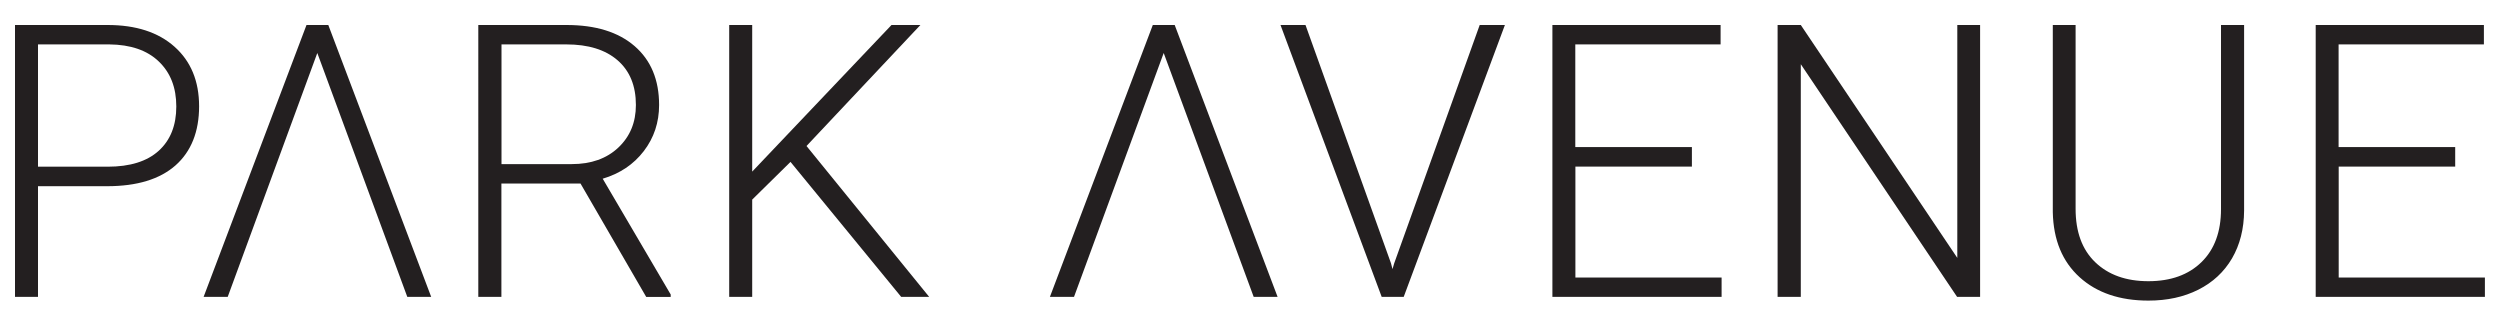
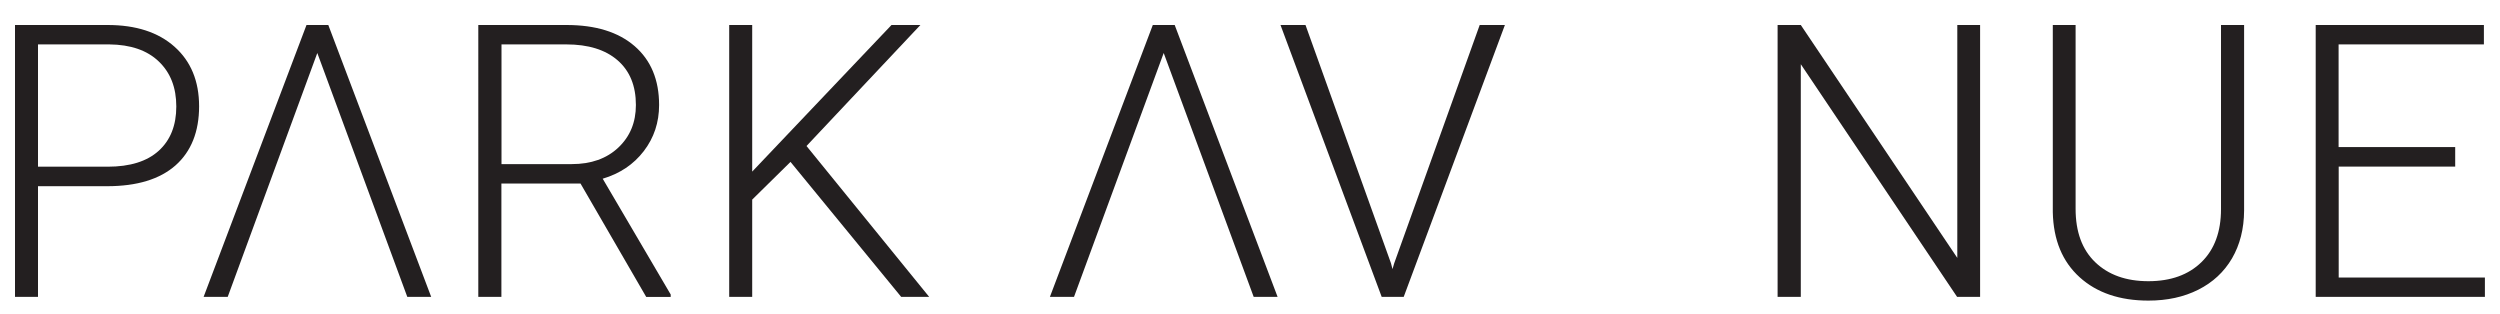
<svg xmlns="http://www.w3.org/2000/svg" id="Layer_1" data-name="Layer 1" viewBox="0 0 250 31.35">
  <defs>
    <style>
      .cls-1 {
        fill: #231f20;
        stroke-width: 0px;
      }
    </style>
  </defs>
  <path class="cls-1" d="M3.8,18.62v11.07H1.5V2.5h9.26c2.83,0,5.06.72,6.69,2.17s2.46,3.43,2.46,5.96-.79,4.52-2.36,5.91c-1.58,1.39-3.86,2.08-6.84,2.08H3.8ZM3.8,16.67h6.97c2.23,0,3.93-.53,5.1-1.59,1.17-1.06,1.76-2.54,1.76-4.43s-.58-3.38-1.75-4.5c-1.16-1.12-2.82-1.69-4.96-1.71H3.8v12.23Z" />
  <path class="cls-1" d="M58.04,18.35h-7.9v11.34h-2.31V2.5h8.83c2.9,0,5.17.7,6.8,2.11s2.45,3.37,2.45,5.89c0,1.74-.51,3.28-1.53,4.61s-2.39,2.25-4.11,2.76l6.8,11.58v.24h-2.45l-6.57-11.34ZM50.14,16.41h7.04c1.93,0,3.48-.55,4.65-1.65,1.17-1.1,1.76-2.52,1.76-4.26,0-1.92-.61-3.41-1.83-4.47-1.22-1.06-2.93-1.59-5.13-1.59h-6.48v11.97Z" />
  <path class="cls-1" d="M79.05,16.19l-3.83,3.77v9.73h-2.3V2.5h2.3v14.66l13.93-14.66h2.89l-11.39,12.1,12.27,15.09h-2.8l-11.07-13.5Z" />
  <path class="cls-1" d="M139.1,26.33l.15.58.17-.58,8.55-23.83h2.52l-10.12,27.19h-2.2l-10.12-27.19h2.5l8.55,23.83Z" />
-   <path class="cls-1" d="M169.2,16.66h-11.66v11.09h14.62v1.94h-16.92V2.5h16.82v1.94h-14.53v10.27h11.66v1.94Z" />
  <path class="cls-1" d="M198.01,29.69h-2.3l-15.63-23.27v23.27h-2.32V2.5h2.32l15.65,23.29V2.5h2.28v27.19Z" />
  <path class="cls-1" d="M224.41,2.5v18.56c-.01,1.83-.42,3.42-1.21,4.78-.8,1.36-1.92,2.4-3.37,3.13s-3.11,1.09-4.99,1.09c-2.86,0-5.16-.78-6.88-2.34-1.72-1.56-2.62-3.72-2.68-6.49V2.5h2.28v18.39c0,2.29.65,4.07,1.96,5.33,1.31,1.26,3.08,1.9,5.32,1.9s4.01-.64,5.31-1.91c1.3-1.27,1.95-3.04,1.95-5.3V2.5h2.32Z" />
  <polygon class="cls-1" points="32.83 2.5 30.65 2.5 20.36 29.69 22.77 29.69 31.73 5.3 40.73 29.69 43.12 29.69 32.83 2.5" />
  <polygon class="cls-1" points="117.47 2.5 115.28 2.5 104.99 29.69 107.4 29.69 116.37 5.3 125.37 29.69 127.76 29.69 117.47 2.5" />
  <path class="cls-1" d="M245.53,16.66h-11.66v11.09h14.62v1.94h-16.92V2.5h16.82v1.94h-14.53v10.27h11.66v1.94Z" />
</svg>